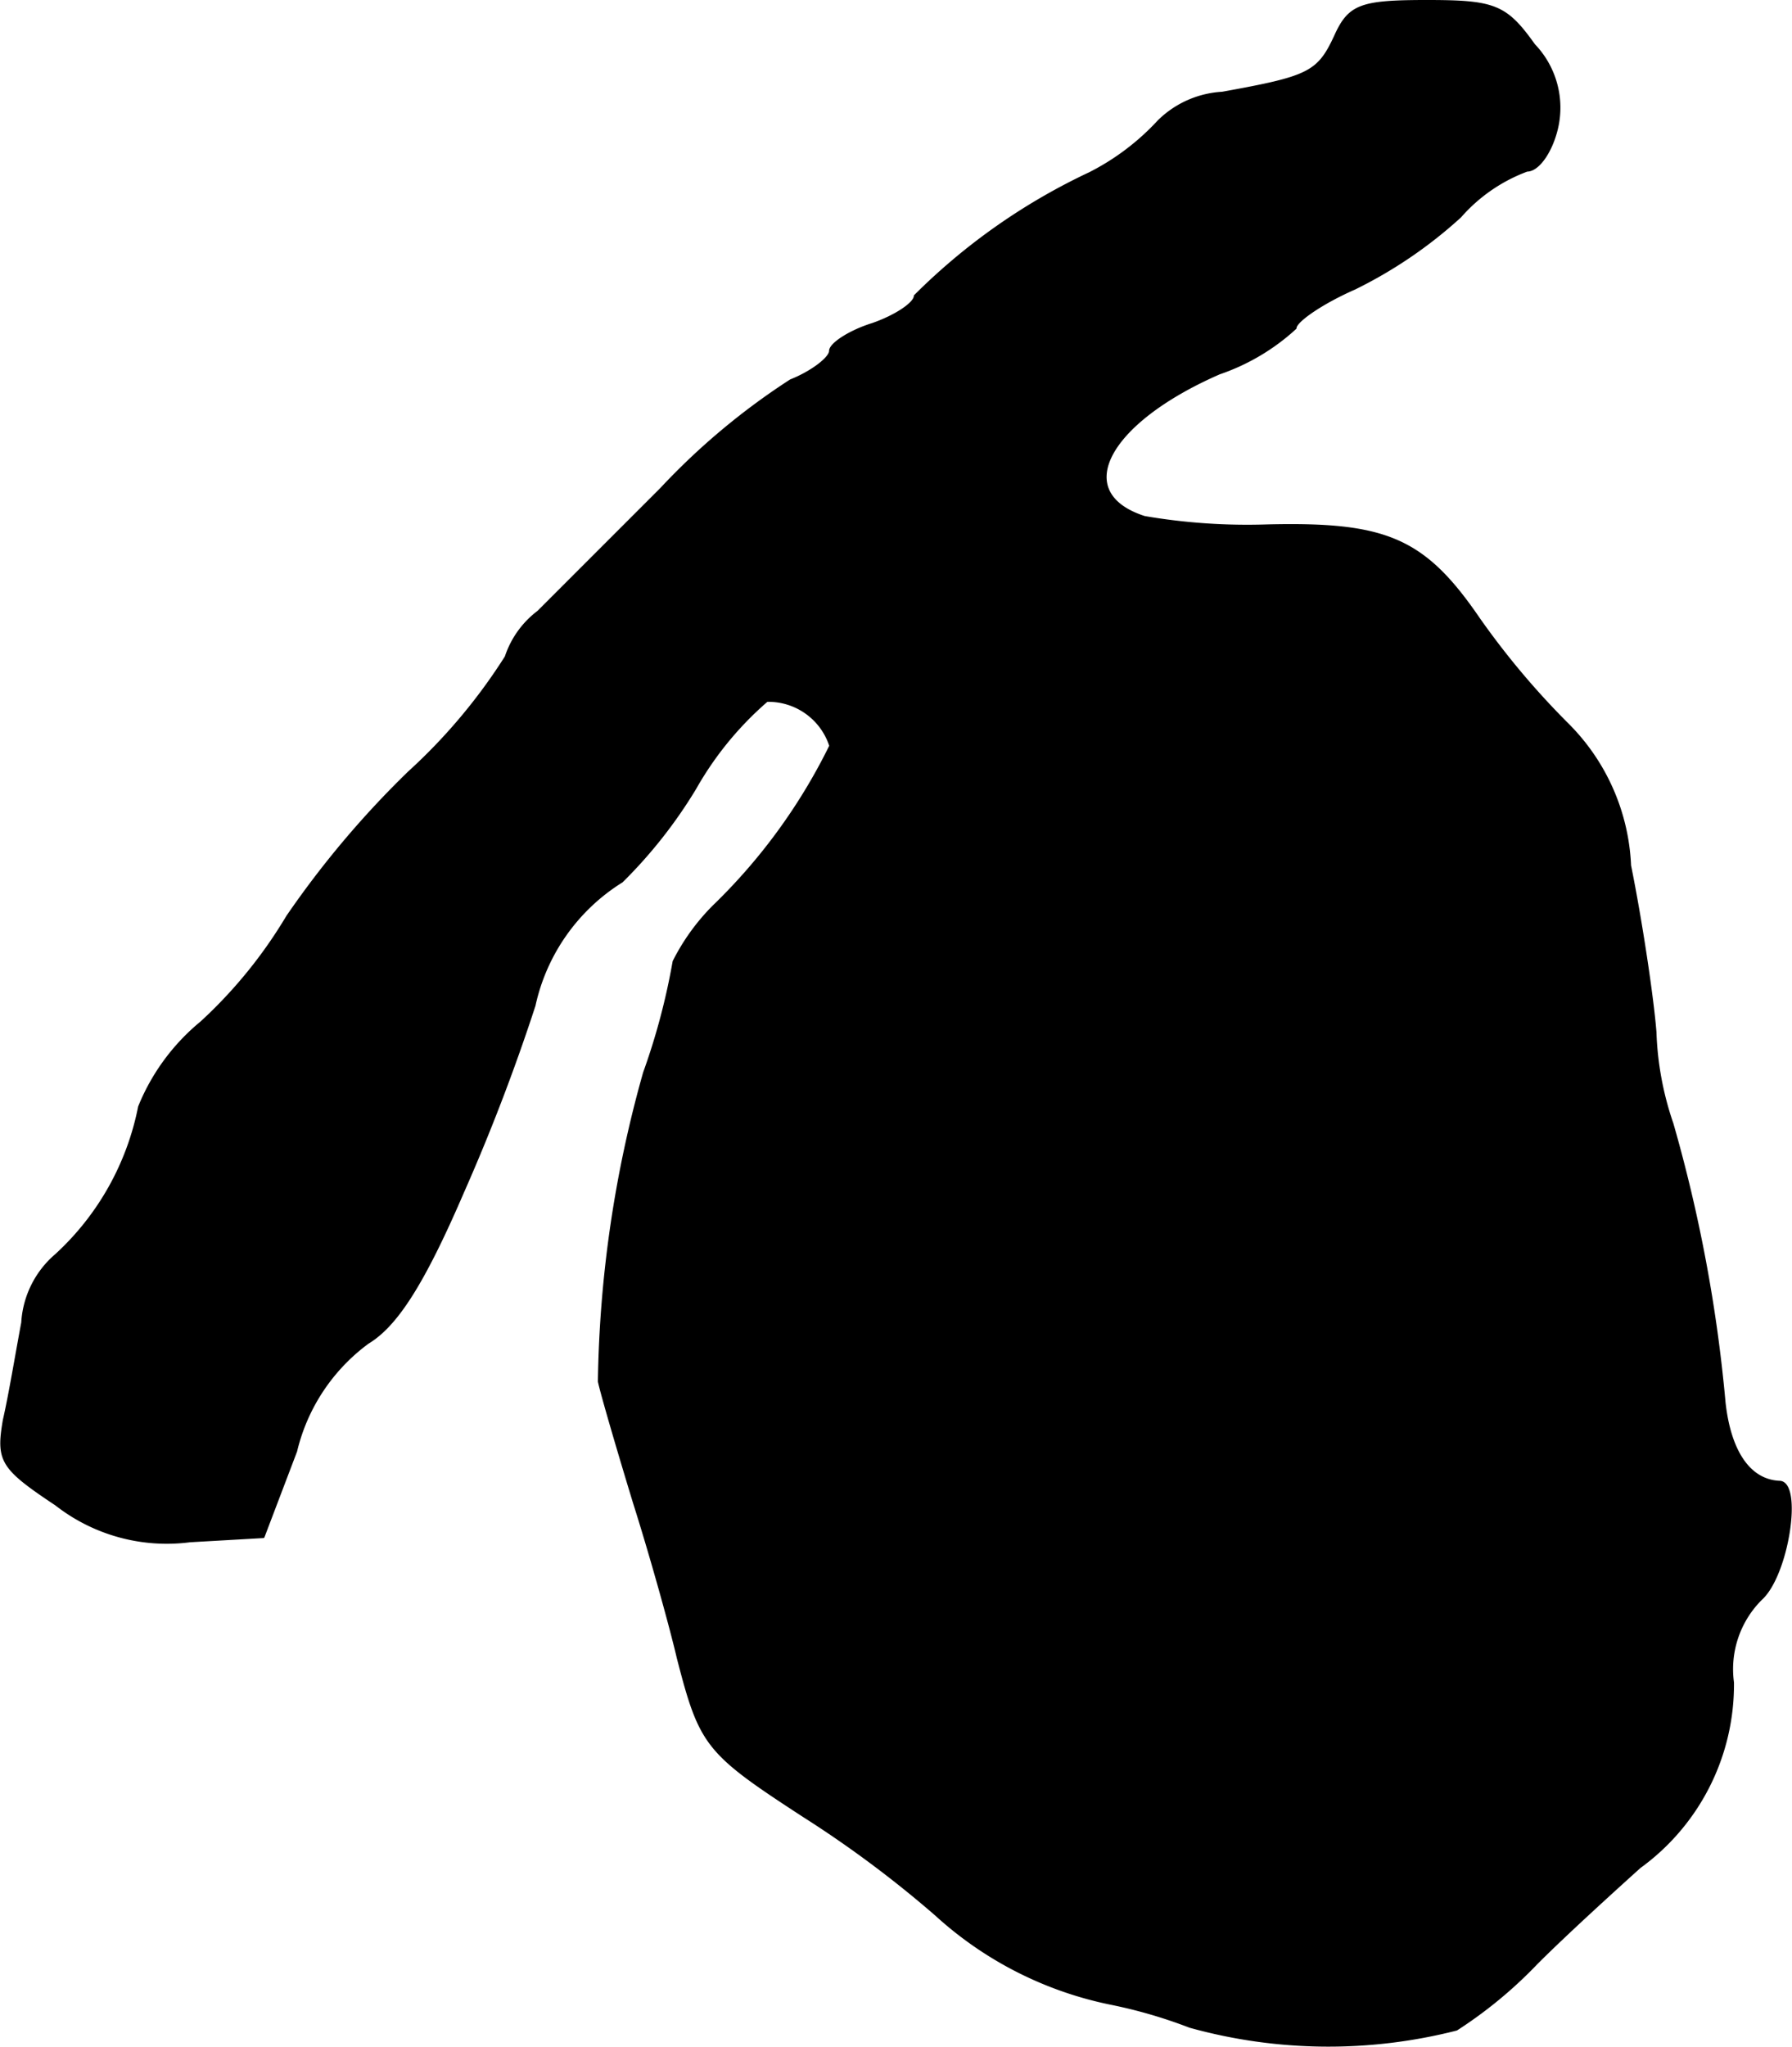
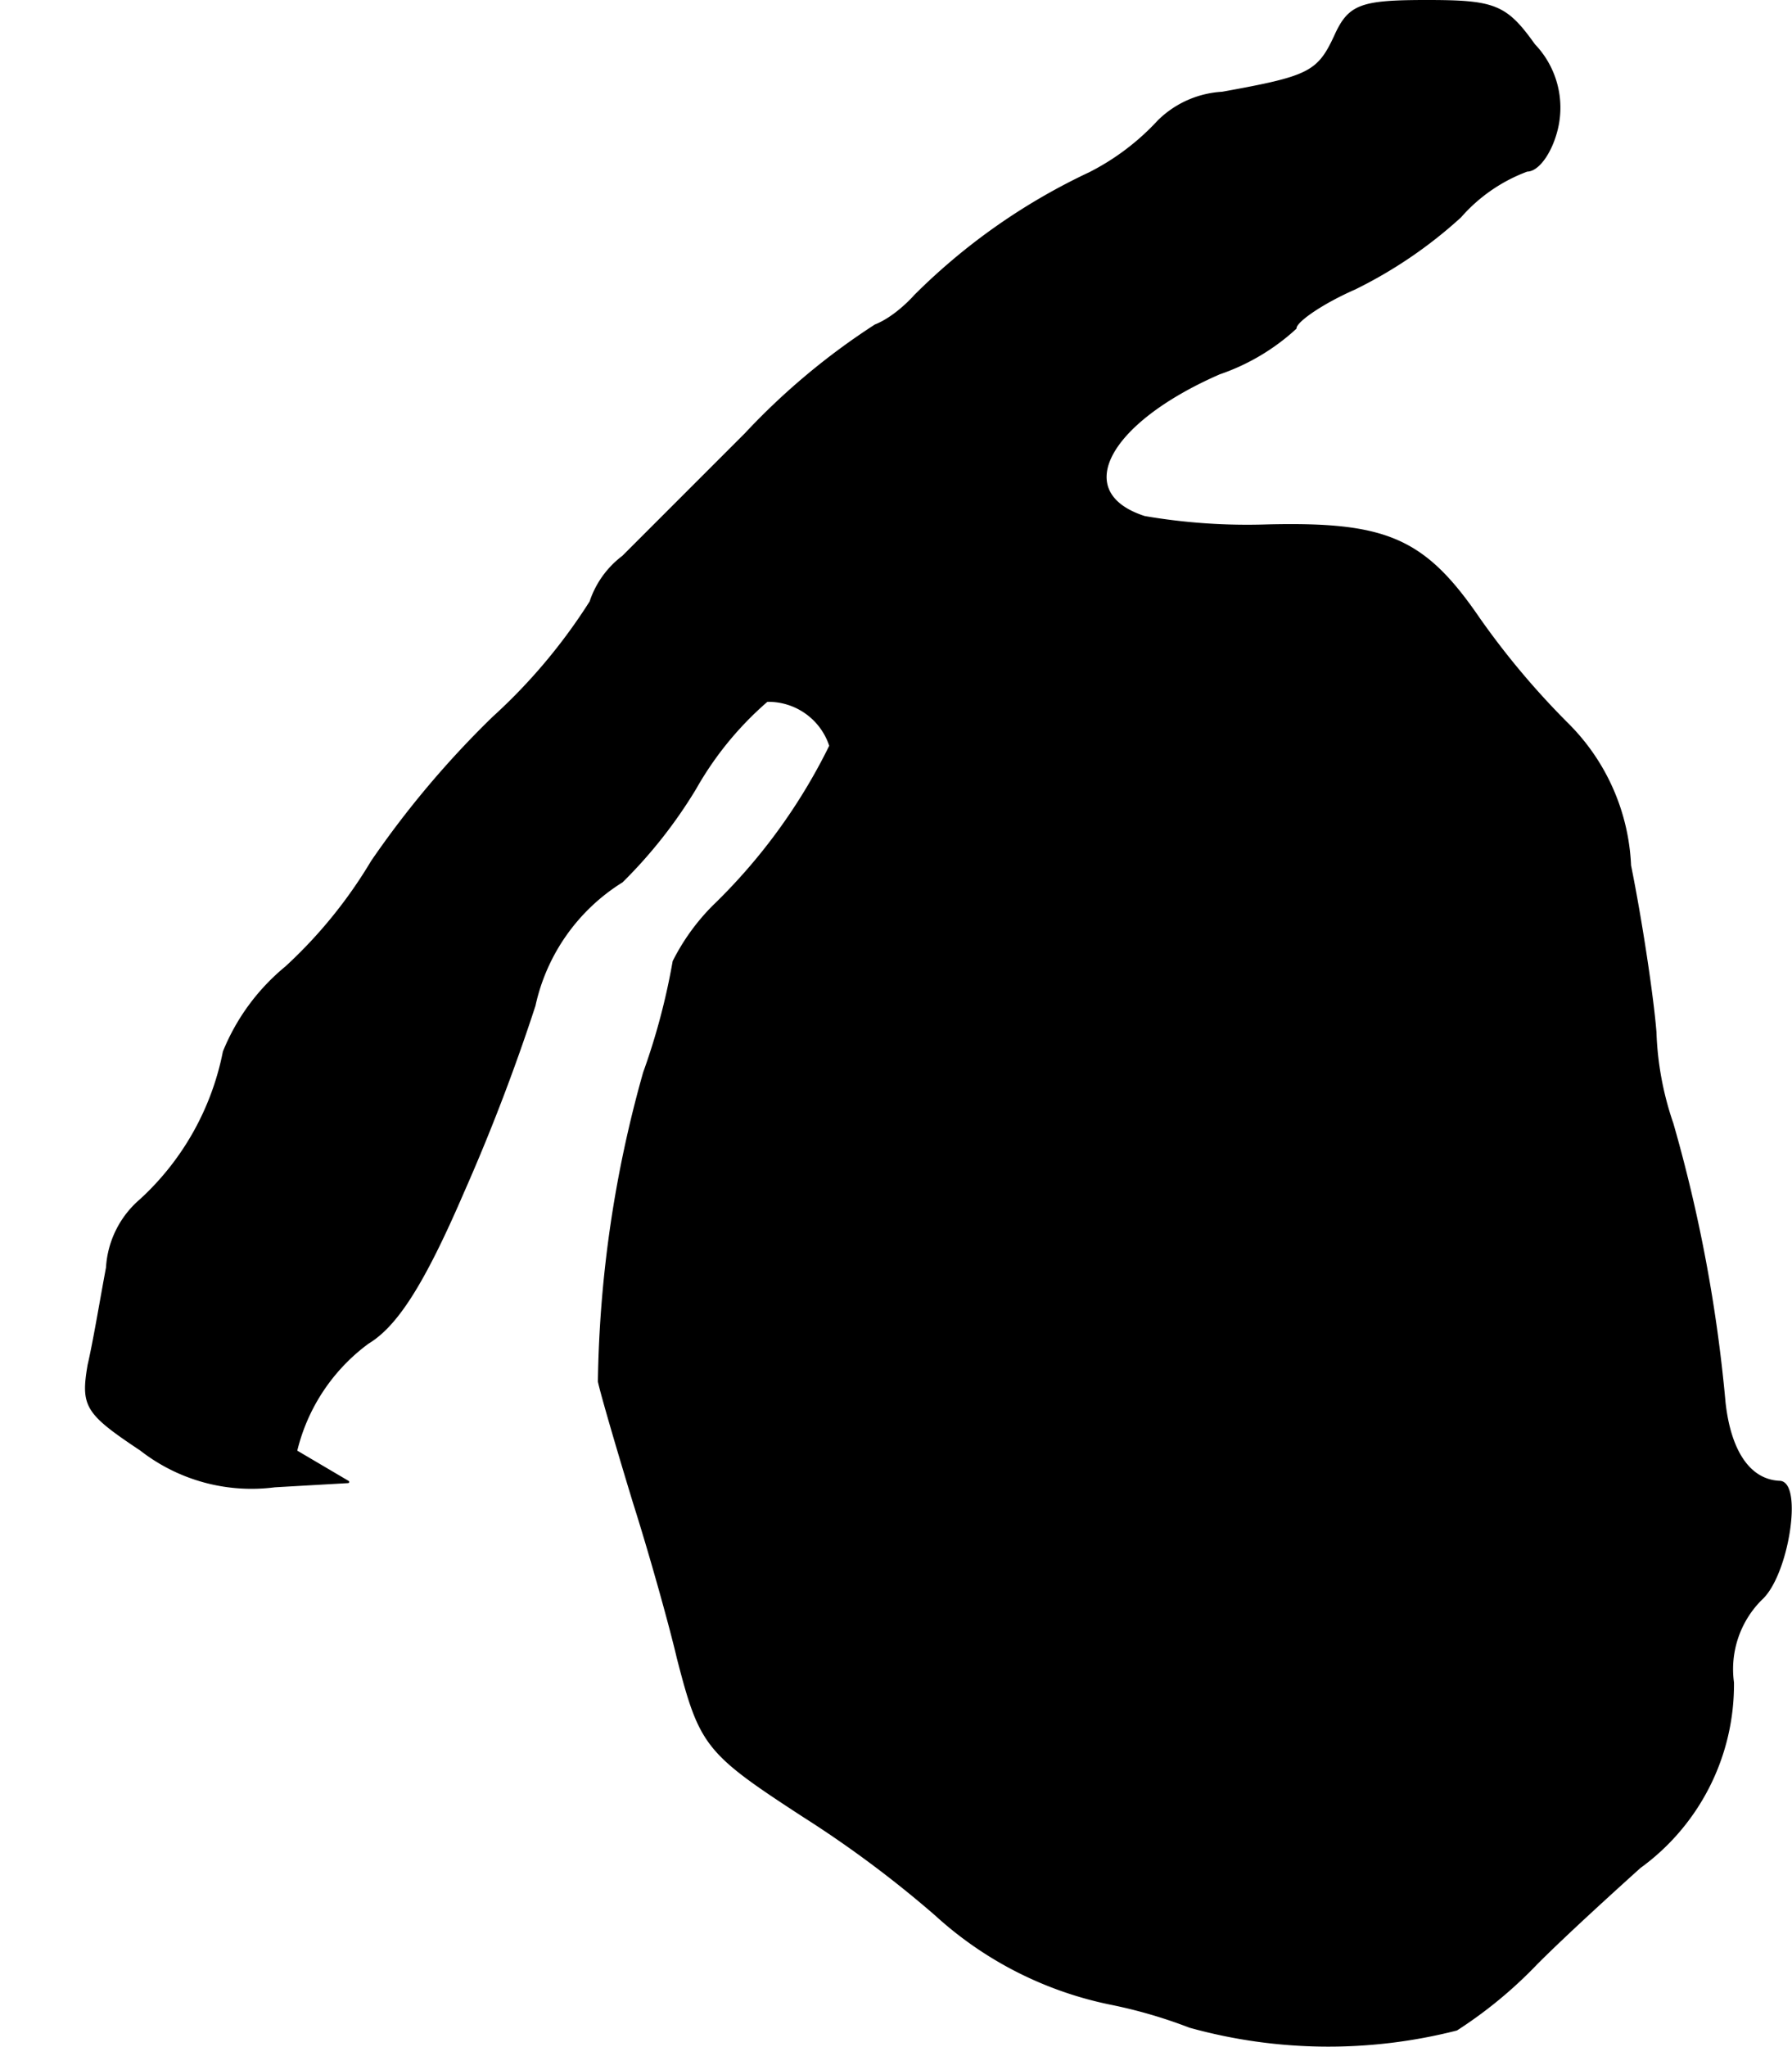
<svg xmlns="http://www.w3.org/2000/svg" version="1.1" width="2.715mm" height="3.1mm" viewBox="0 0 7.695 8.789">
  <defs>
    <style type="text/css">
      .a {
        stroke: #000;
        stroke-linecap: round;
        stroke-linejoin: round;
        stroke-width: 0.01px;
      }
    </style>
  </defs>
-   <path class="a" d="M5.734.156C5.661.314,5.619.332,5.249.399a.423.423,0,0,0-.273.121A1.047,1.047,0,0,1,4.68.744a2.659,2.659,0,0,0-.751.527c0,.03-.079.085-.182.121-.097.03-.182.085-.182.115s-.079.091-.17.127a2.963,2.963,0,0,0-.557.466l-.527.527a.4.4,0,0,0-.139.194,2.427,2.427,0,0,1-.418.497,4.083,4.083,0,0,0-.521.618,2.025,2.025,0,0,1-.369.454.914.914,0,0,0-.267.363,1.17,1.17,0,0,1-.357.636.414.414,0,0,0-.145.291c-.024.127-.055.315-.079.418-.03.176-.012.206.224.363a.772.772,0,0,0,.575.157l.315-.018L1.27,6.232a.813.813,0,0,1,.309-.466c.121-.073.236-.248.406-.642a8.516,8.516,0,0,0,.309-.806.838.838,0,0,1,.376-.533,2.053,2.053,0,0,0,.315-.4A1.424,1.424,0,0,1,3.293,3.009a.28.28,0,0,1,.273.194,2.473,2.473,0,0,1-.503.69.925.925,0,0,0-.17.236,2.867,2.867,0,0,1-.127.478,5.129,5.129,0,0,0-.194,1.326c.012.055.079.285.151.521.073.23.157.533.188.666.097.376.121.406.539.678a4.769,4.769,0,0,1,.569.424,1.582,1.582,0,0,0,.751.382A2.097,2.097,0,0,1,5.11,8.703a2.226,2.226,0,0,0,1.145.012A1.891,1.891,0,0,0,6.6,8.43c.121-.121.321-.303.442-.412a.968.968,0,0,0,.4-.793A.425.425,0,0,1,7.563,6.867c.115-.103.176-.503.079-.503-.127-.006-.212-.127-.236-.339a6.424,6.424,0,0,0-.224-1.199,1.34,1.34,0,0,1-.073-.394c-.012-.151-.061-.478-.109-.715a.912.912,0,0,0-.267-.606,3.412,3.412,0,0,1-.382-.454c-.236-.345-.4-.412-.909-.4a2.616,2.616,0,0,1-.527-.036c-.321-.103-.164-.406.321-.618a.926.926,0,0,0,.327-.194c0-.03.115-.109.254-.17a1.941,1.941,0,0,0,.454-.309A.709.709,0,0,1,6.558.732c.048,0,.103-.079.127-.176A.389.389,0,0,0,6.588.193C6.467.023,6.418.005,6.128.005,5.843.005,5.794.023,5.734.156Z" />
+   <path class="a" d="M5.734.156C5.661.314,5.619.332,5.249.399a.423.423,0,0,0-.273.121A1.047,1.047,0,0,1,4.68.744a2.659,2.659,0,0,0-.751.527s-.079.091-.17.127a2.963,2.963,0,0,0-.557.466l-.527.527a.4.4,0,0,0-.139.194,2.427,2.427,0,0,1-.418.497,4.083,4.083,0,0,0-.521.618,2.025,2.025,0,0,1-.369.454.914.914,0,0,0-.267.363,1.17,1.17,0,0,1-.357.636.414.414,0,0,0-.145.291c-.024.127-.055.315-.079.418-.03.176-.012.206.224.363a.772.772,0,0,0,.575.157l.315-.018L1.27,6.232a.813.813,0,0,1,.309-.466c.121-.073.236-.248.406-.642a8.516,8.516,0,0,0,.309-.806.838.838,0,0,1,.376-.533,2.053,2.053,0,0,0,.315-.4A1.424,1.424,0,0,1,3.293,3.009a.28.28,0,0,1,.273.194,2.473,2.473,0,0,1-.503.69.925.925,0,0,0-.17.236,2.867,2.867,0,0,1-.127.478,5.129,5.129,0,0,0-.194,1.326c.012.055.079.285.151.521.073.23.157.533.188.666.097.376.121.406.539.678a4.769,4.769,0,0,1,.569.424,1.582,1.582,0,0,0,.751.382A2.097,2.097,0,0,1,5.11,8.703a2.226,2.226,0,0,0,1.145.012A1.891,1.891,0,0,0,6.6,8.43c.121-.121.321-.303.442-.412a.968.968,0,0,0,.4-.793A.425.425,0,0,1,7.563,6.867c.115-.103.176-.503.079-.503-.127-.006-.212-.127-.236-.339a6.424,6.424,0,0,0-.224-1.199,1.34,1.34,0,0,1-.073-.394c-.012-.151-.061-.478-.109-.715a.912.912,0,0,0-.267-.606,3.412,3.412,0,0,1-.382-.454c-.236-.345-.4-.412-.909-.4a2.616,2.616,0,0,1-.527-.036c-.321-.103-.164-.406.321-.618a.926.926,0,0,0,.327-.194c0-.03.115-.109.254-.17a1.941,1.941,0,0,0,.454-.309A.709.709,0,0,1,6.558.732c.048,0,.103-.079.127-.176A.389.389,0,0,0,6.588.193C6.467.023,6.418.005,6.128.005,5.843.005,5.794.023,5.734.156Z" />
</svg>